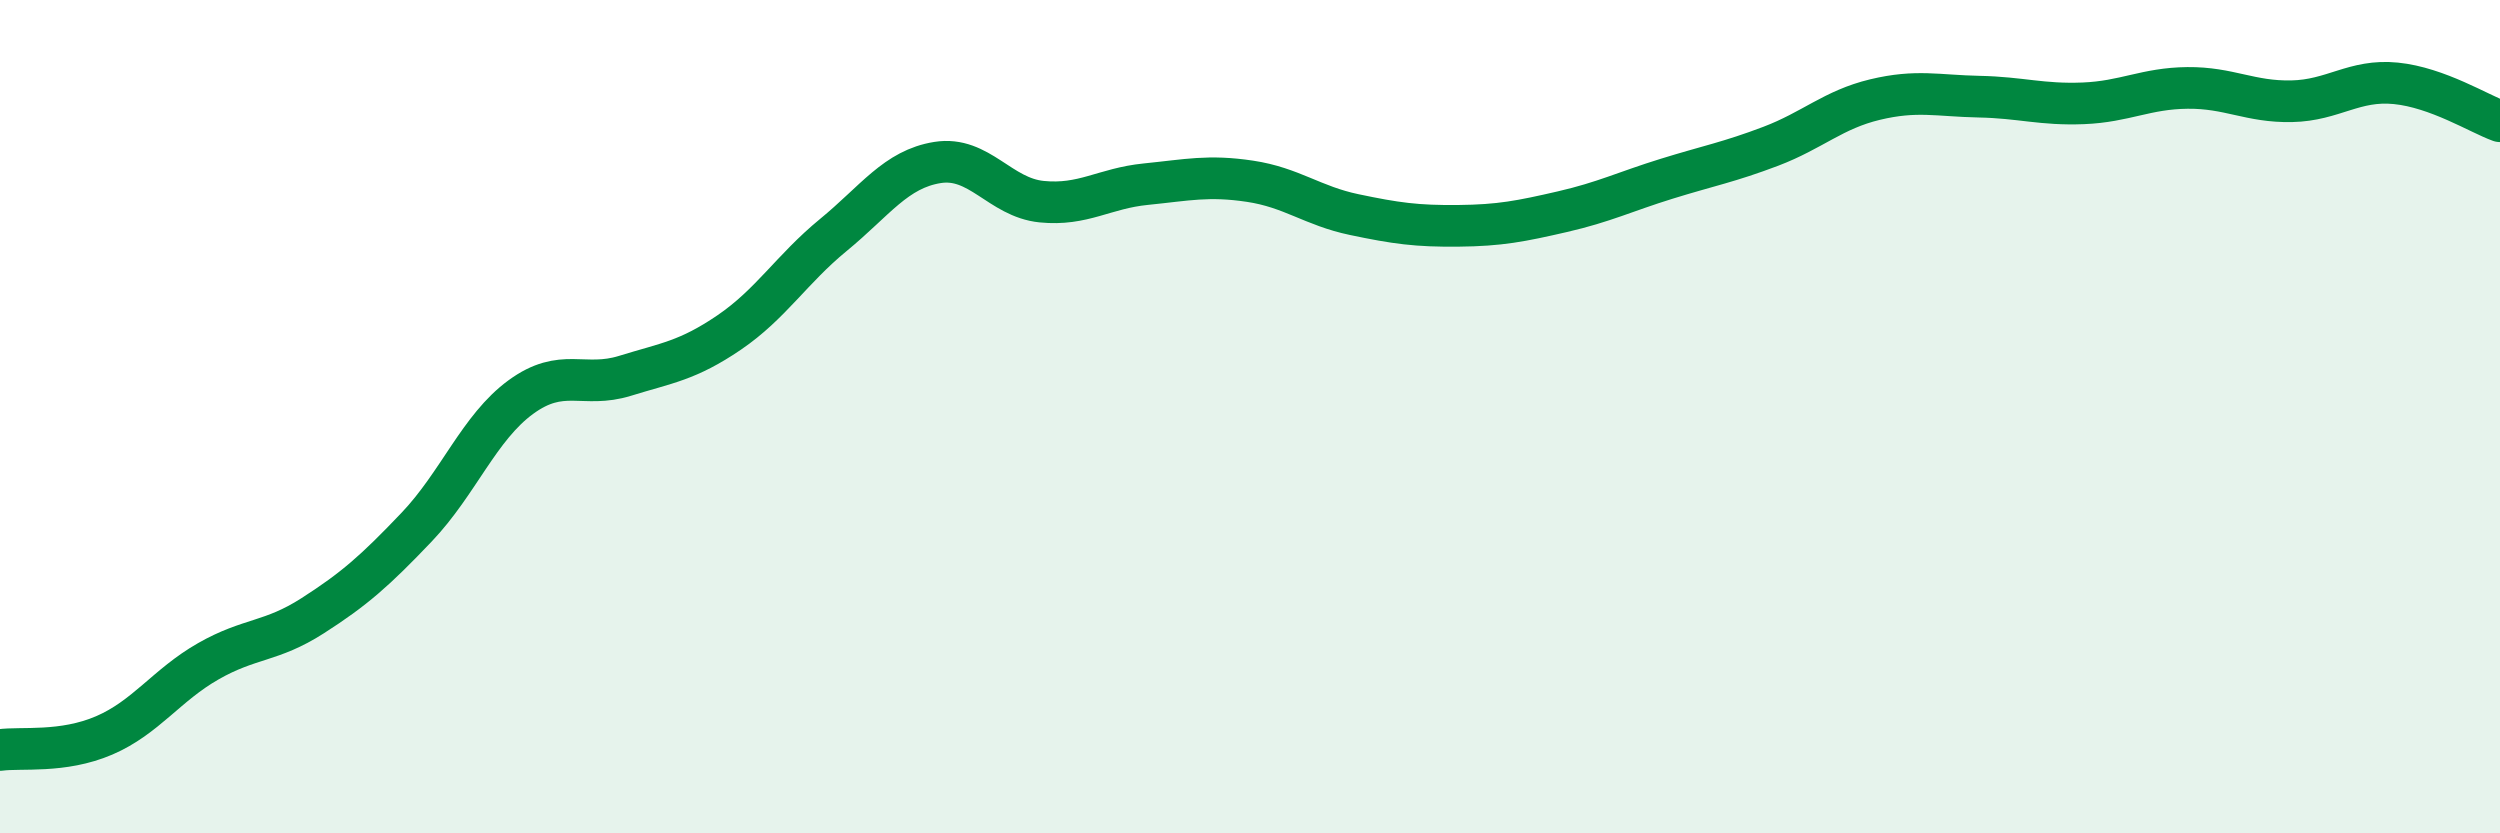
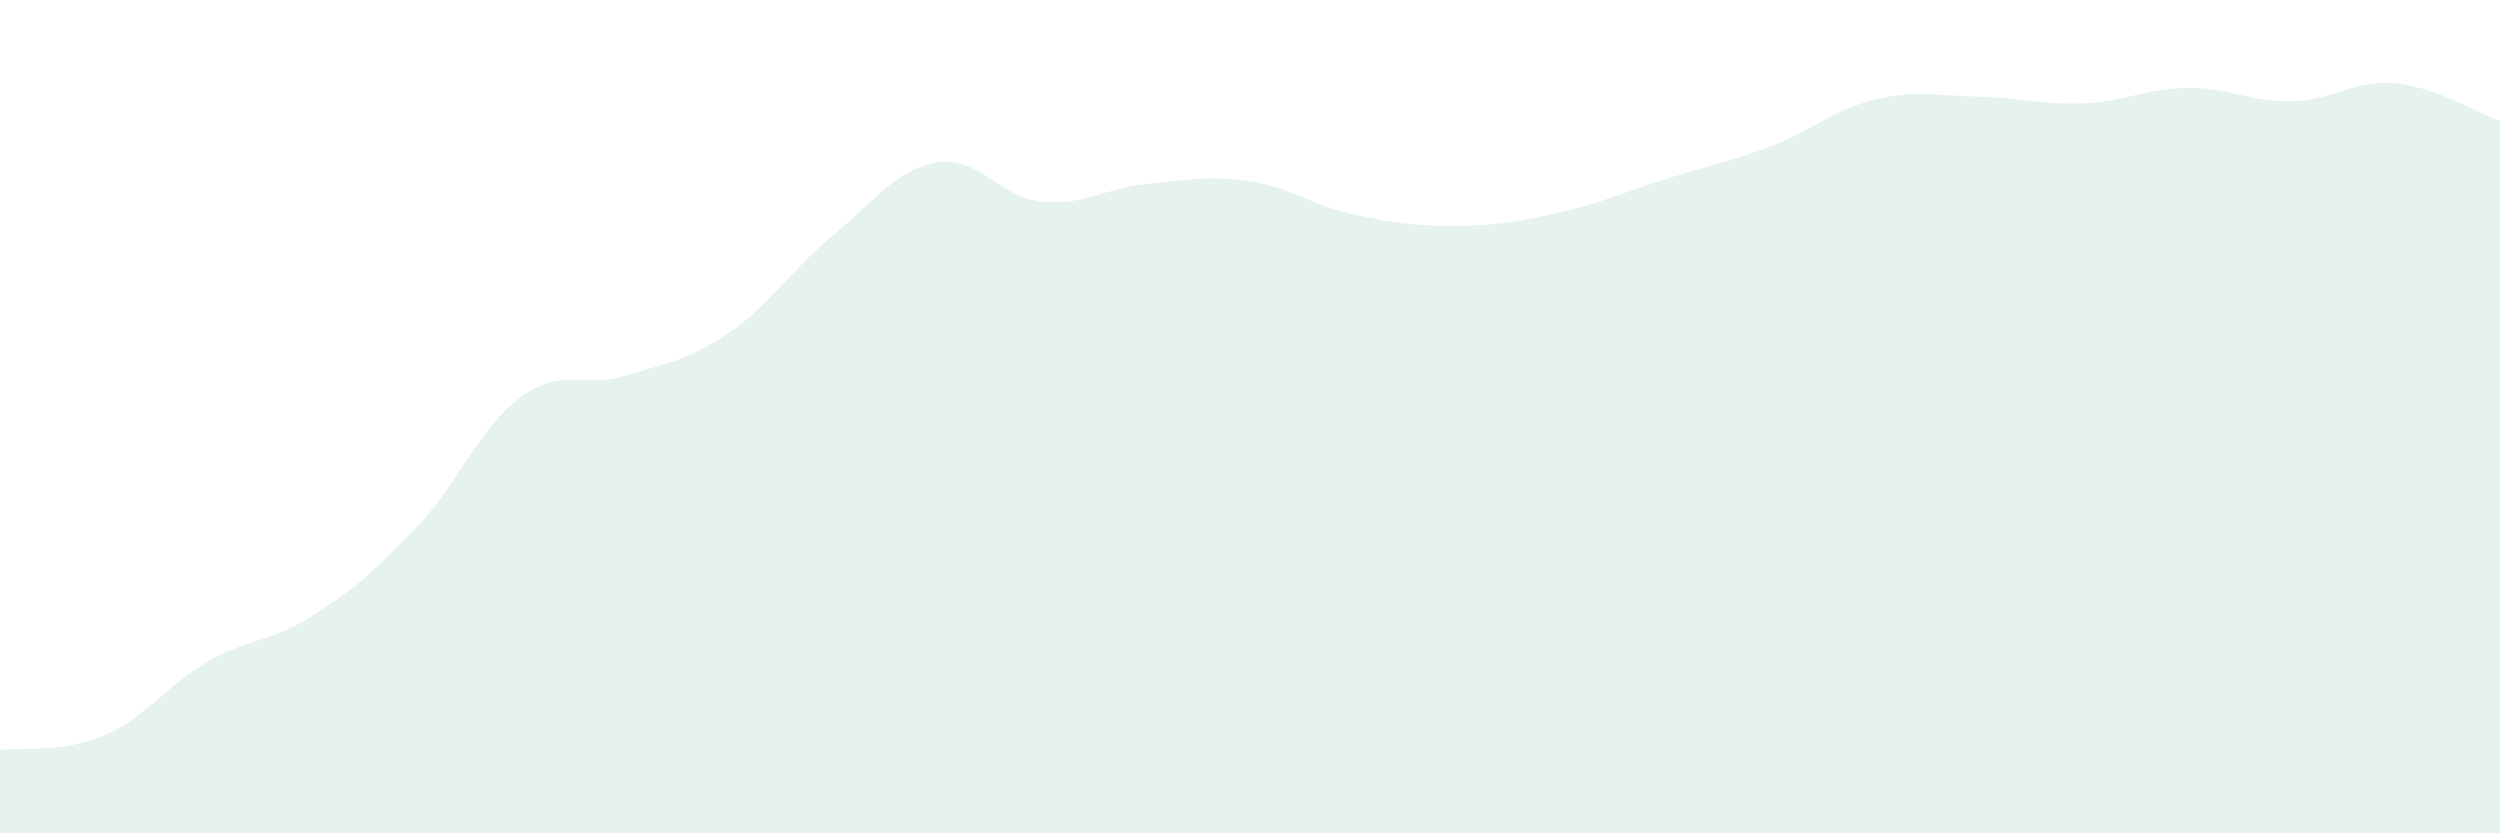
<svg xmlns="http://www.w3.org/2000/svg" width="60" height="20" viewBox="0 0 60 20">
  <path d="M 0,18 C 0.5,17.93 1.5,18.08 2.5,17.65 C 3.5,17.22 4,16.44 5,15.87 C 6,15.3 6.5,15.42 7.5,14.78 C 8.5,14.14 9,13.7 10,12.65 C 11,11.6 11.5,10.26 12.5,9.53 C 13.5,8.8 14,9.33 15,9.02 C 16,8.71 16.5,8.66 17.5,7.98 C 18.5,7.3 19,6.46 20,5.64 C 21,4.82 21.5,4.06 22.5,3.9 C 23.5,3.74 24,4.74 25,4.84 C 26,4.94 26.5,4.52 27.5,4.42 C 28.5,4.32 29,4.2 30,4.35 C 31,4.5 31.5,4.94 32.5,5.15 C 33.5,5.36 34,5.43 35,5.42 C 36,5.41 36.5,5.31 37.5,5.08 C 38.5,4.85 39,4.6 40,4.29 C 41,3.98 41.5,3.89 42.5,3.51 C 43.5,3.13 44,2.63 45,2.39 C 46,2.15 46.5,2.3 47.5,2.32 C 48.5,2.34 49,2.52 50,2.48 C 51,2.44 51.5,2.12 52.5,2.11 C 53.5,2.1 54,2.45 55,2.43 C 56,2.41 56.5,1.9 57.5,2 C 58.5,2.1 59.5,2.73 60,2.91L60 20L0 20Z" fill="#008740" opacity="0.1" stroke-linecap="round" stroke-linejoin="round" />
-   <path d="M 0,18 C 0.5,17.93 1.5,18.08 2.5,17.65 C 3.5,17.22 4,16.44 5,15.87 C 6,15.3 6.5,15.42 7.5,14.78 C 8.5,14.14 9,13.7 10,12.65 C 11,11.6 11.5,10.26 12.5,9.53 C 13.5,8.8 14,9.33 15,9.02 C 16,8.71 16.5,8.66 17.5,7.98 C 18.5,7.3 19,6.46 20,5.64 C 21,4.82 21.5,4.06 22.5,3.9 C 23.5,3.74 24,4.74 25,4.84 C 26,4.94 26.5,4.52 27.5,4.42 C 28.5,4.32 29,4.2 30,4.35 C 31,4.5 31.5,4.94 32.5,5.15 C 33.5,5.36 34,5.43 35,5.42 C 36,5.41 36.5,5.31 37.5,5.08 C 38.5,4.85 39,4.6 40,4.29 C 41,3.98 41.5,3.89 42.5,3.51 C 43.5,3.13 44,2.63 45,2.39 C 46,2.15 46.5,2.3 47.5,2.32 C 48.5,2.34 49,2.52 50,2.48 C 51,2.44 51.5,2.12 52.5,2.11 C 53.5,2.1 54,2.45 55,2.43 C 56,2.41 56.5,1.9 57.5,2 C 58.5,2.1 59.5,2.73 60,2.91" stroke="#008740" stroke-width="1" fill="none" stroke-linecap="round" stroke-linejoin="round" />
</svg>